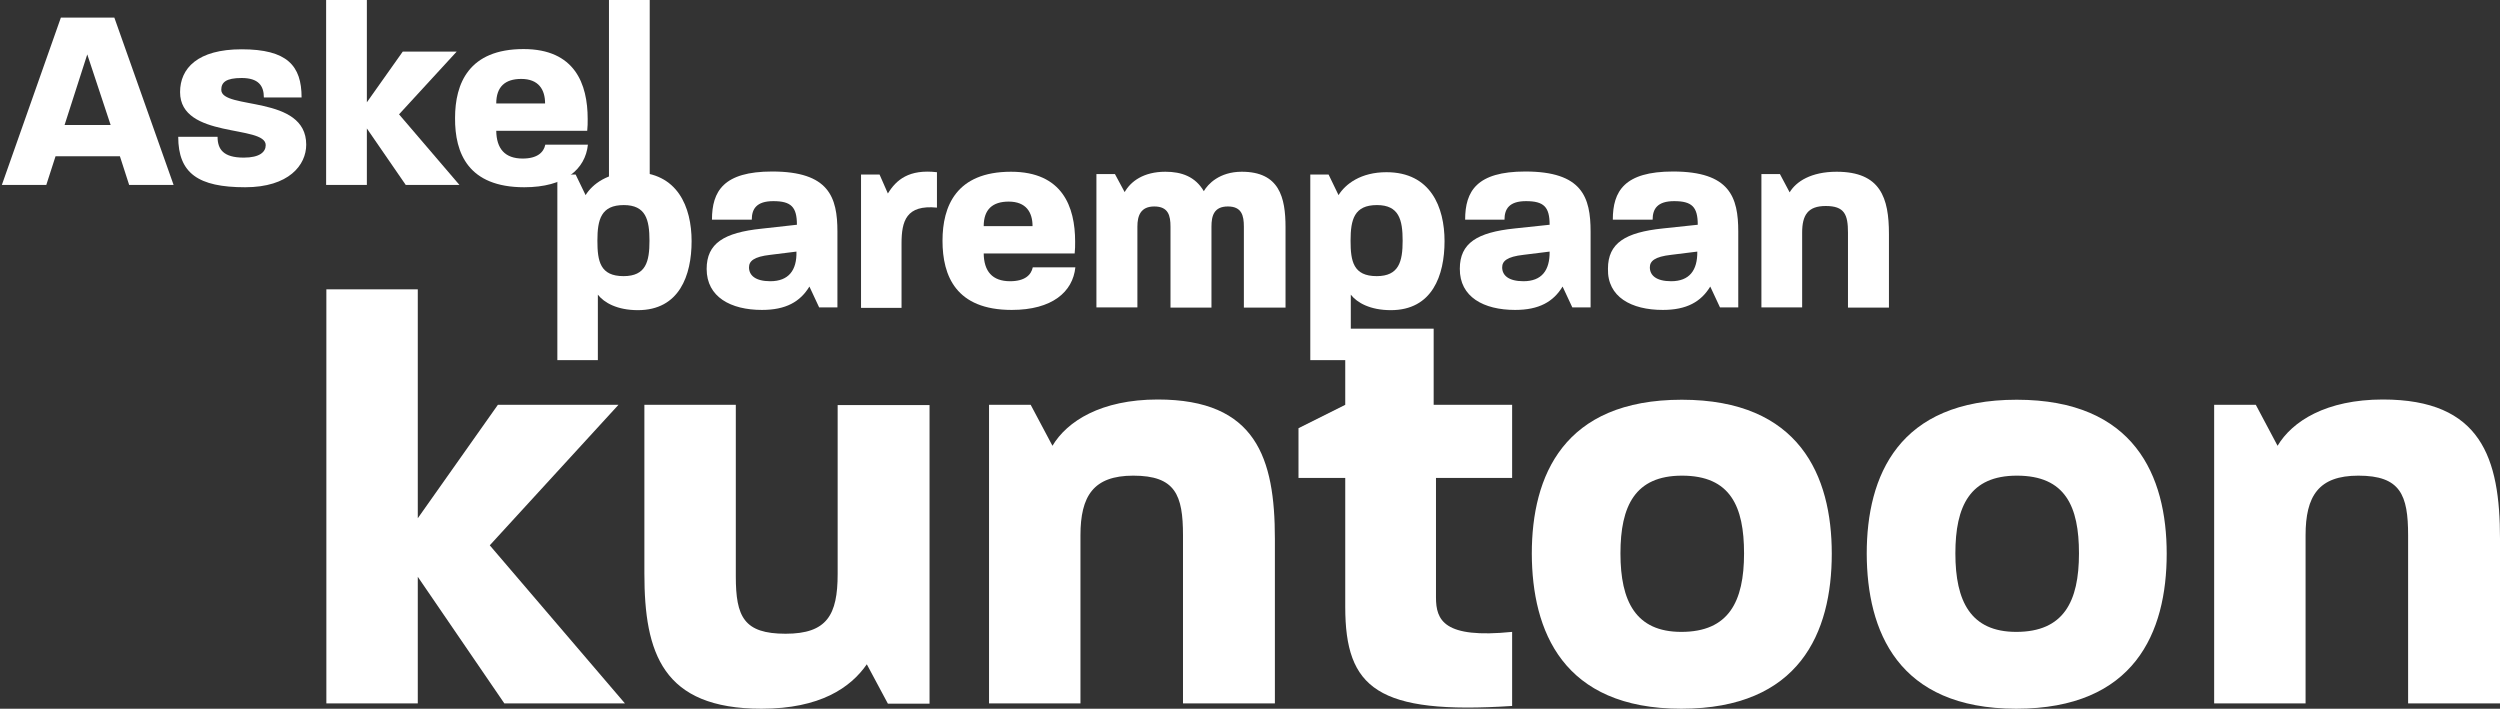
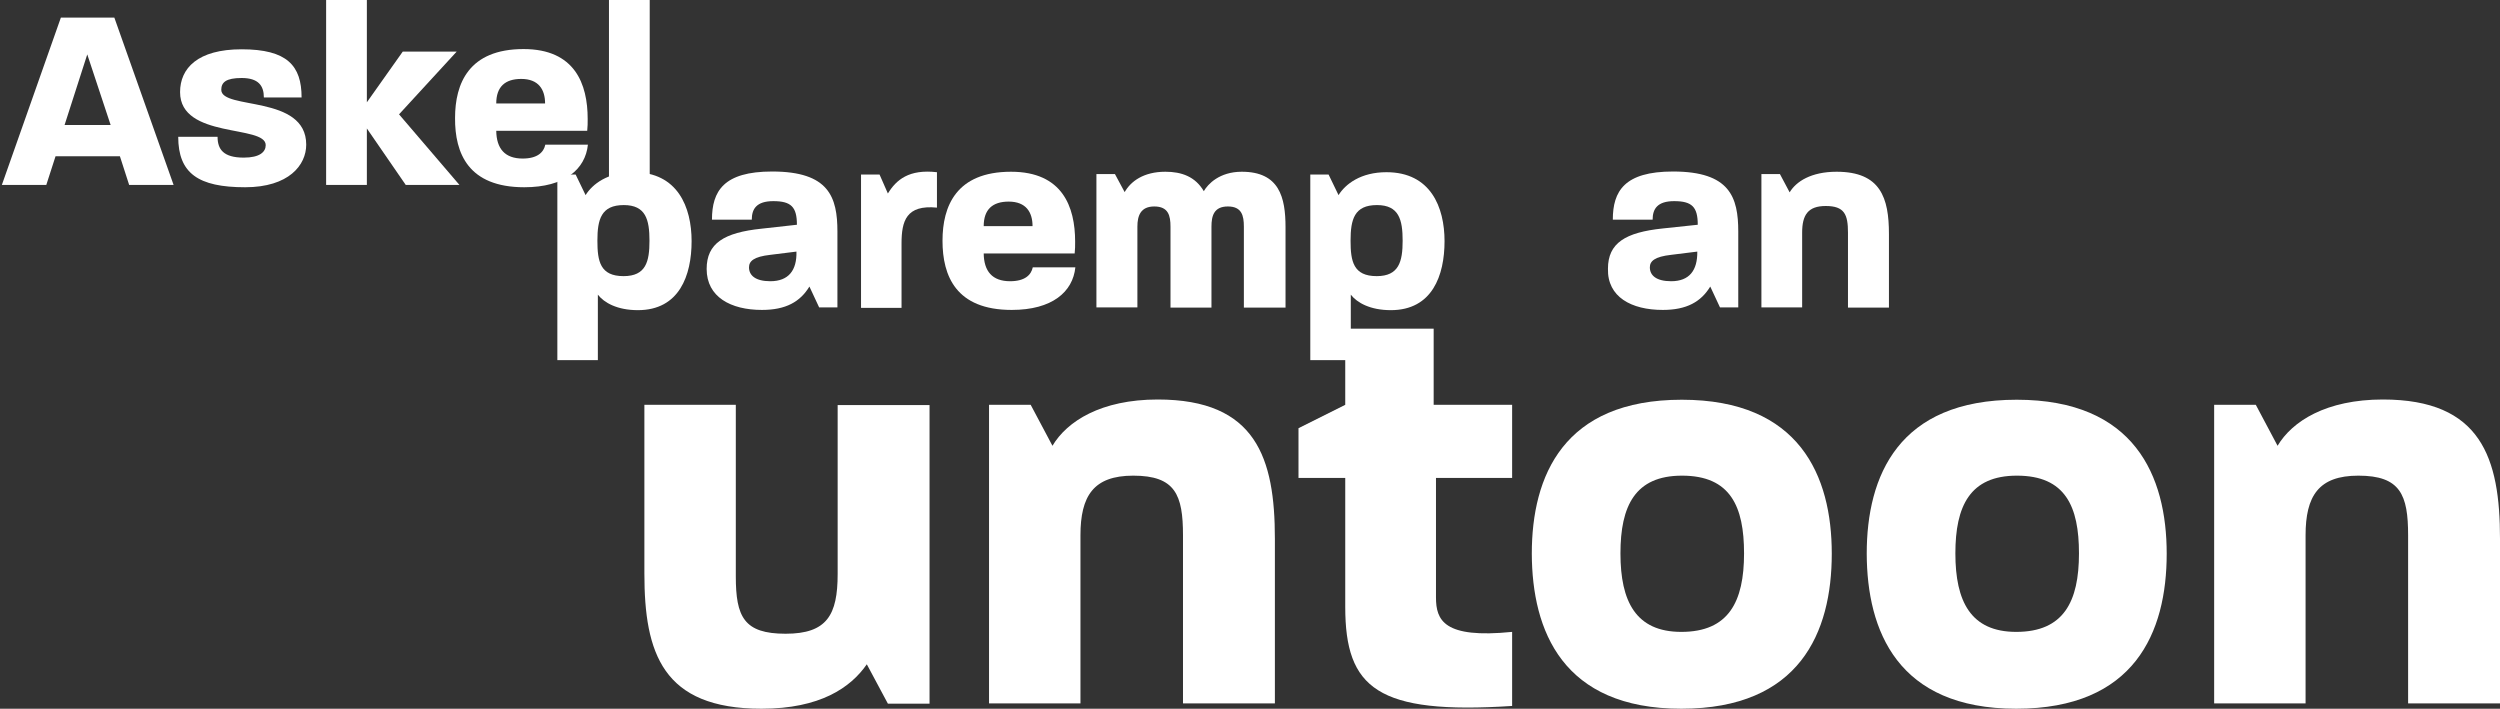
<svg xmlns="http://www.w3.org/2000/svg" version="1.1" id="Layer_1" x="0px" y="0px" viewBox="0 0 1080.1 306.2" style="enable-background:new 0 0 1080.1 306.2;" xml:space="preserve">
  <rect x="0" y="0" width="1080.1" height="306.2" fill="#333333" stroke="none" />
  <style type="text/css">
	.st0{fill:#FFFFFF;}
</style>
  <path class="st0" d="M37.7,23.5L47.8,54H27.9L37.7,23.5z M20,79.9l4-12.4h27.8l4,12.4h19.2L49.4,7.6H26.3L0.8,79.9H20z" />
  <path class="st0" d="M105.9,80.9c18.9,0,26.4-9.6,26.4-18.4c0-21.7-36.7-14.9-36.7-23.7c0-3.2,2-5.1,8.8-5.1c7.2,0,9.6,3.3,9.6,8.4  h16.3c0-13.7-6.2-20.8-25.9-20.8c-19,0-26.6,8.2-26.6,18.5c0,20.3,37,14,37,22.9c0,2.9-2.5,5.4-9.5,5.4c-8.8,0-11.3-3.6-11.3-9H77  C77,74.9,85.7,80.9,105.9,80.9z" />
  <polygon class="st0" points="158.5,79.9 158.5,55.5 175.3,79.9 198.5,79.9 172.4,49.4 197.3,22.3 174,22.3 158.5,44.2 158.5,0   140.9,0 140.9,79.9 " />
  <path class="st0" d="M214.4,44.7c0-7.2,3.8-10.6,10.8-10.6c7.5,0,10.3,4.6,10.3,10.6H214.4z M226.5,80.9c17.5,0,26.4-7.8,27.5-18.4  h-18.4c-0.7,3.3-3.4,6-9.8,6c-7.7,0-11.3-4.3-11.4-12h39.3c0.2-1.7,0.2-3.4,0.2-5.1c0-15.1-5.5-30.2-27.7-30.2  c-23.7,0-29.6,14.9-29.6,29.8C196.5,66.2,202.3,80.9,226.5,80.9z" />
  <rect x="263.1" class="st0" width="17.6" height="79.9" />
  <path class="st0" d="M269.4,119.3c-10.1,0-11.3-6.4-11.3-15.3c0-9.2,1.6-15.4,11.4-15.4c9.5,0,11.1,6.3,11.1,15.4  C280.6,113,279.1,119.3,269.4,119.3z M258.3,155.5v-28.2c2.7,3.5,8.4,6.7,17.3,6.7c17.9,0,23.2-15,23.2-29.8  c0-14.7-6-29.8-25.1-29.8c-11.1,0-17.7,5.1-20.7,9.9l-4.3-8.9h-7.9v80.2H258.3z" />
  <path class="st0" d="M332.8,121.5c-6.4,0-9.2-2.5-9.2-6c0-2.7,2.1-4.6,9.2-5.4l11.3-1.4C344.3,116.8,340.7,121.5,332.8,121.5z   M329.2,133.9c10.3,0,16.5-3.5,20.5-10.1l4.2,9h7.9v-32.7c0-14.9-3.6-26-28.2-26c-21,0-26,8.5-26,20.8h17.2c0-4.6,2-8,9.3-8  c7.7,0,10.2,2.5,10.2,10.2L329,98.8c-16.2,1.7-23.7,6.3-23.7,17.4C305.3,128.3,315.7,133.9,329.2,133.9z" />
  <path class="st0" d="M389.5,132.9v-27.7c0-9.7,2-16.8,15.3-15.5V74.4c-12.1-1.4-17.6,3.3-21.2,9.2l-3.6-8.2h-8v57.6H389.5z" />
  <path class="st0" d="M425,97.7c0-7.2,3.8-10.6,10.8-10.6c7.5,0,10.3,4.6,10.3,10.6H425z M437.1,133.9c17.5,0,26.4-7.8,27.5-18.4  h-18.4c-0.7,3.3-3.4,6-9.8,6c-7.7,0-11.3-4.3-11.4-12h39.3c0.2-1.7,0.2-3.4,0.2-5.1c0-15.1-5.5-30.2-27.7-30.2  c-23.7,0-29.6,14.9-29.6,29.8C407.2,119.2,413,133.9,437.1,133.9z" />
  <path class="st0" d="M491.4,132.9v-35c0-4.7,1.4-8.7,7.3-8.7c6.1,0,7,4,7,8.7v35h17.7v-35c0-4.7,1.1-8.7,7.1-8.7s6.9,4,6.9,8.7v35  h18V98.2c0-13-2.7-24-18.9-24c-9.7,0-14.7,5.4-16.4,8.4c-3.7-6.3-9.6-8.4-16.6-8.4c-9.5,0-15,4.2-17.6,8.8l-4.2-7.8h-8v57.6H491.4z" />
  <path class="st0" d="M594.8,119.3c-10.1,0-11.3-6.4-11.3-15.3c0-9.2,1.6-15.4,11.4-15.4c9.5,0,11.1,6.3,11.1,15.4  C606,113,604.4,119.3,594.8,119.3z M583.6,155.5v-28.2c2.7,3.5,8.4,6.7,17.3,6.7c17.9,0,23.2-15,23.2-29.8c0-14.7-6-29.8-25.1-29.8  c-11.1,0-17.7,5.1-20.7,9.9l-4.3-8.9h-7.9v80.2H583.6z" />
-   <path class="st0" d="M658.2,121.5c-6.4,0-9.2-2.5-9.2-6c0-2.7,2.1-4.6,9.2-5.4l11.3-1.4C669.6,116.8,666.1,121.5,658.2,121.5z   M654.6,133.9c10.3,0,16.5-3.5,20.5-10.1l4.2,9h7.9v-32.7c0-14.9-3.6-26-28.2-26c-21,0-26,8.5-26,20.8H650c0-4.6,2-8,9.3-8  c7.7,0,10.2,2.5,10.2,10.2l-15.1,1.6c-16.2,1.7-23.7,6.3-23.7,17.4C630.6,128.3,641,133.9,654.6,133.9z" />
  <path class="st0" d="M722,121.5c-6.4,0-9.2-2.5-9.2-6c0-2.7,2.1-4.6,9.2-5.4l11.3-1.4C733.4,116.8,729.9,121.5,722,121.5z   M718.4,133.9c10.3,0,16.5-3.5,20.5-10.1l4.2,9h7.9v-32.7c0-14.9-3.6-26-28.2-26c-21,0-26,8.5-26,20.8h17.2c0-4.6,2-8,9.3-8  c7.7,0,10.2,2.5,10.2,10.2l-15.1,1.6c-16.2,1.7-23.7,6.3-23.7,17.4C694.4,128.3,704.8,133.9,718.4,133.9z" />
  <path class="st0" d="M778.6,132.9v-32.4c0-7.6,2.5-11.5,10.2-11.5c8.1,0,9.6,3.7,9.6,11.5v32.4h17.7v-31.8  c0-15.6-3.6-26.9-22.6-26.9c-11,0-17.5,4.2-20.3,8.9l-4.2-7.9h-8v57.6H778.6z" />
-   <polygon class="st0" points="180.5,303.9 180.5,249.2 217.9,303.9 270,303.9 211.6,235.6 267.2,174.9 215.1,174.9 180.5,223.9   180.5,125 141,125 141,303.9 " />
  <path class="st0" d="M329,306.2c25.3,0,38.5-9.1,45.5-19.2l9.1,17h18v-129h-39.7V248c0,17.7-4.6,25.8-22.5,25.8  c-18,0-21.5-7.3-21.5-24.8v-74.1h-39.5v72.9C278.4,282.1,286.2,306.2,329,306.2z" />
  <path class="st0" d="M466.8,303.9v-72.6c0-17,5.6-25.8,22.8-25.8c18.2,0,21.5,8.3,21.5,25.8v72.6h39.7v-71.1  c0-34.9-8.1-60.2-50.6-60.2c-24.5,0-39.2,9.4-45.5,20l-9.4-17.7h-18v129H466.8z" />
  <path class="st0" d="M653.3,273c-29.6,3-32.9-5.1-32.9-14.9v-51.6h32.9v-31.6h-33.9V142h-38.2v32.9L561,185v21.5h20.2v55.7  c0,35.2,13.9,46.6,72.1,42.8V273z" />
  <path class="st0" d="M726.4,273c-19.7,0-26.3-13.2-26.3-33.9c0-20.5,6.3-33.6,26.6-33.6c21,0,26.8,13.4,26.8,33.6  C753.5,259.9,746.9,273,726.4,273z M726.4,306.2c51.1,0,65-32.9,65-67c0-33.6-13.9-66.5-64.8-66.5c-51.1,0-64.8,32.9-64.8,66.5  C661.9,272.5,675.1,306.2,726.4,306.2z" />
  <path class="st0" d="M871.1,273c-19.7,0-26.3-13.2-26.3-33.9c0-20.5,6.3-33.6,26.6-33.6c21,0,26.8,13.4,26.8,33.6  C898.2,259.9,891.6,273,871.1,273z M871.1,306.2c51.1,0,65-32.9,65-67c0-33.6-13.9-66.5-64.8-66.5c-51.1,0-64.8,32.9-64.8,66.5  C806.6,272.5,819.8,306.2,871.1,306.2z" />
  <path class="st0" d="M996.1,303.9v-72.6c0-17,5.6-25.8,22.8-25.8c18.2,0,21.5,8.3,21.5,25.8v72.6h39.7v-71.1  c0-34.9-8.1-60.2-50.6-60.2c-24.5,0-39.2,9.4-45.5,20l-9.4-17.7h-18v129H996.1z" />
</svg>